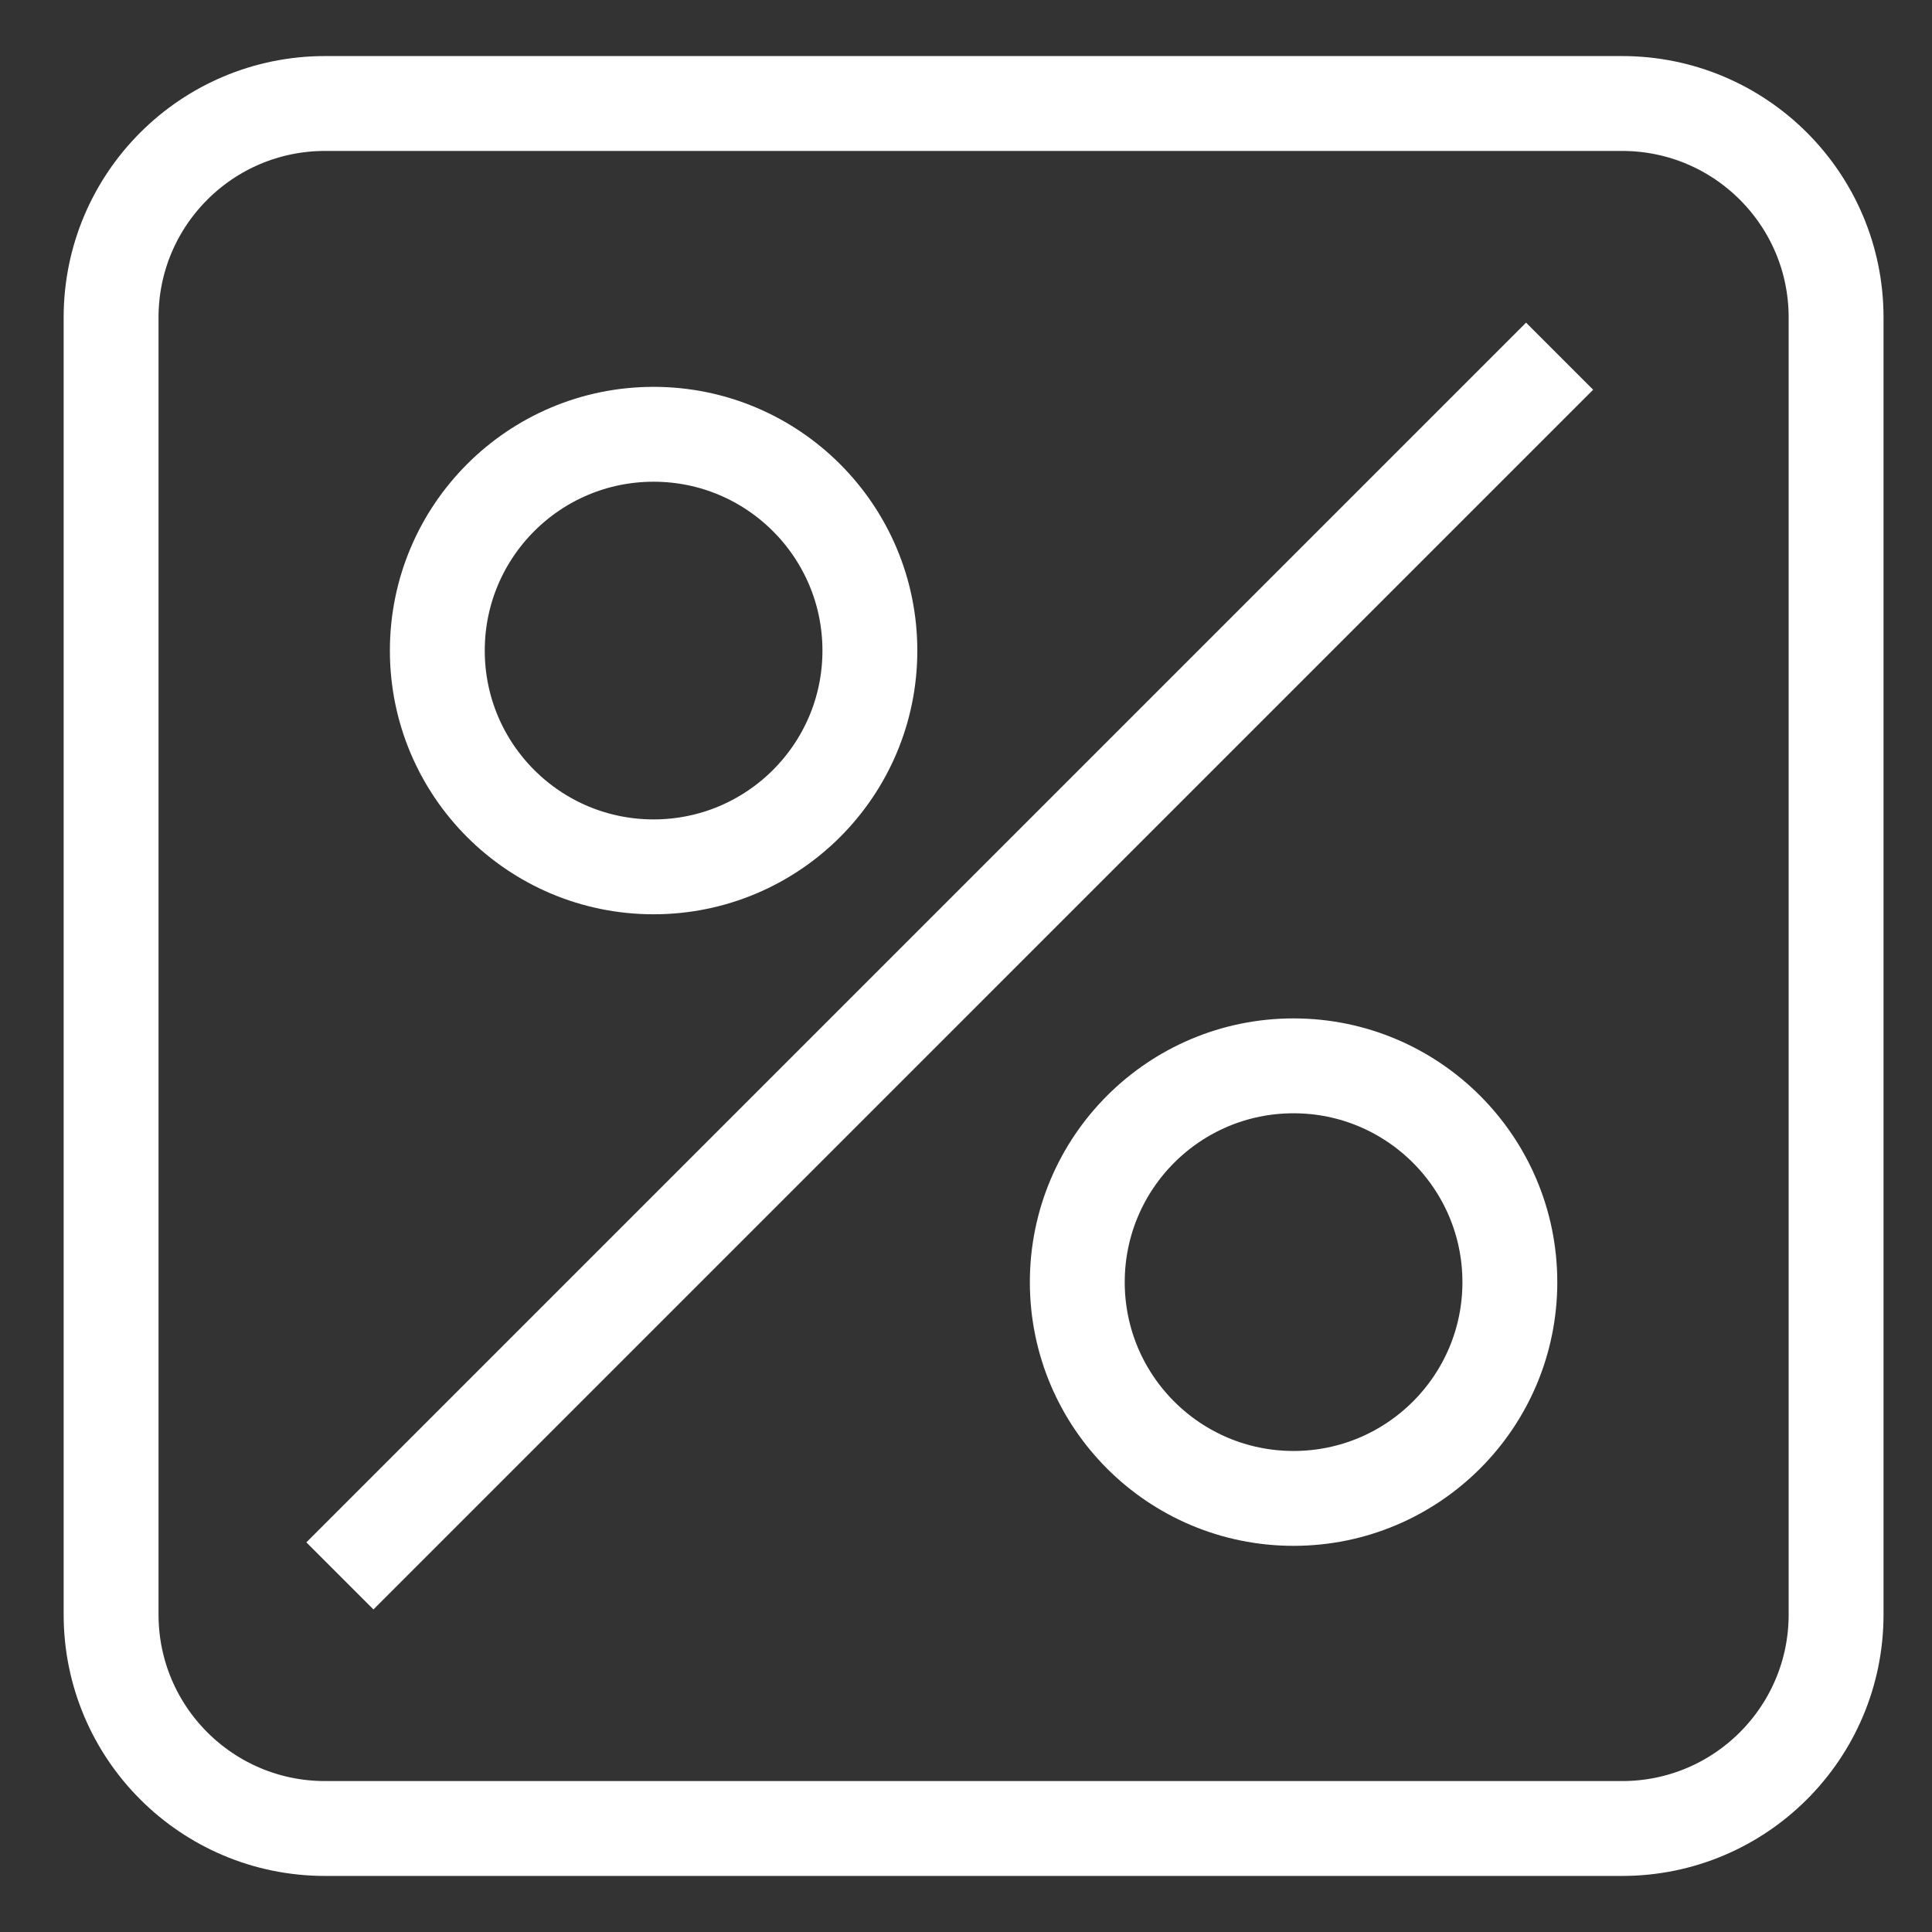
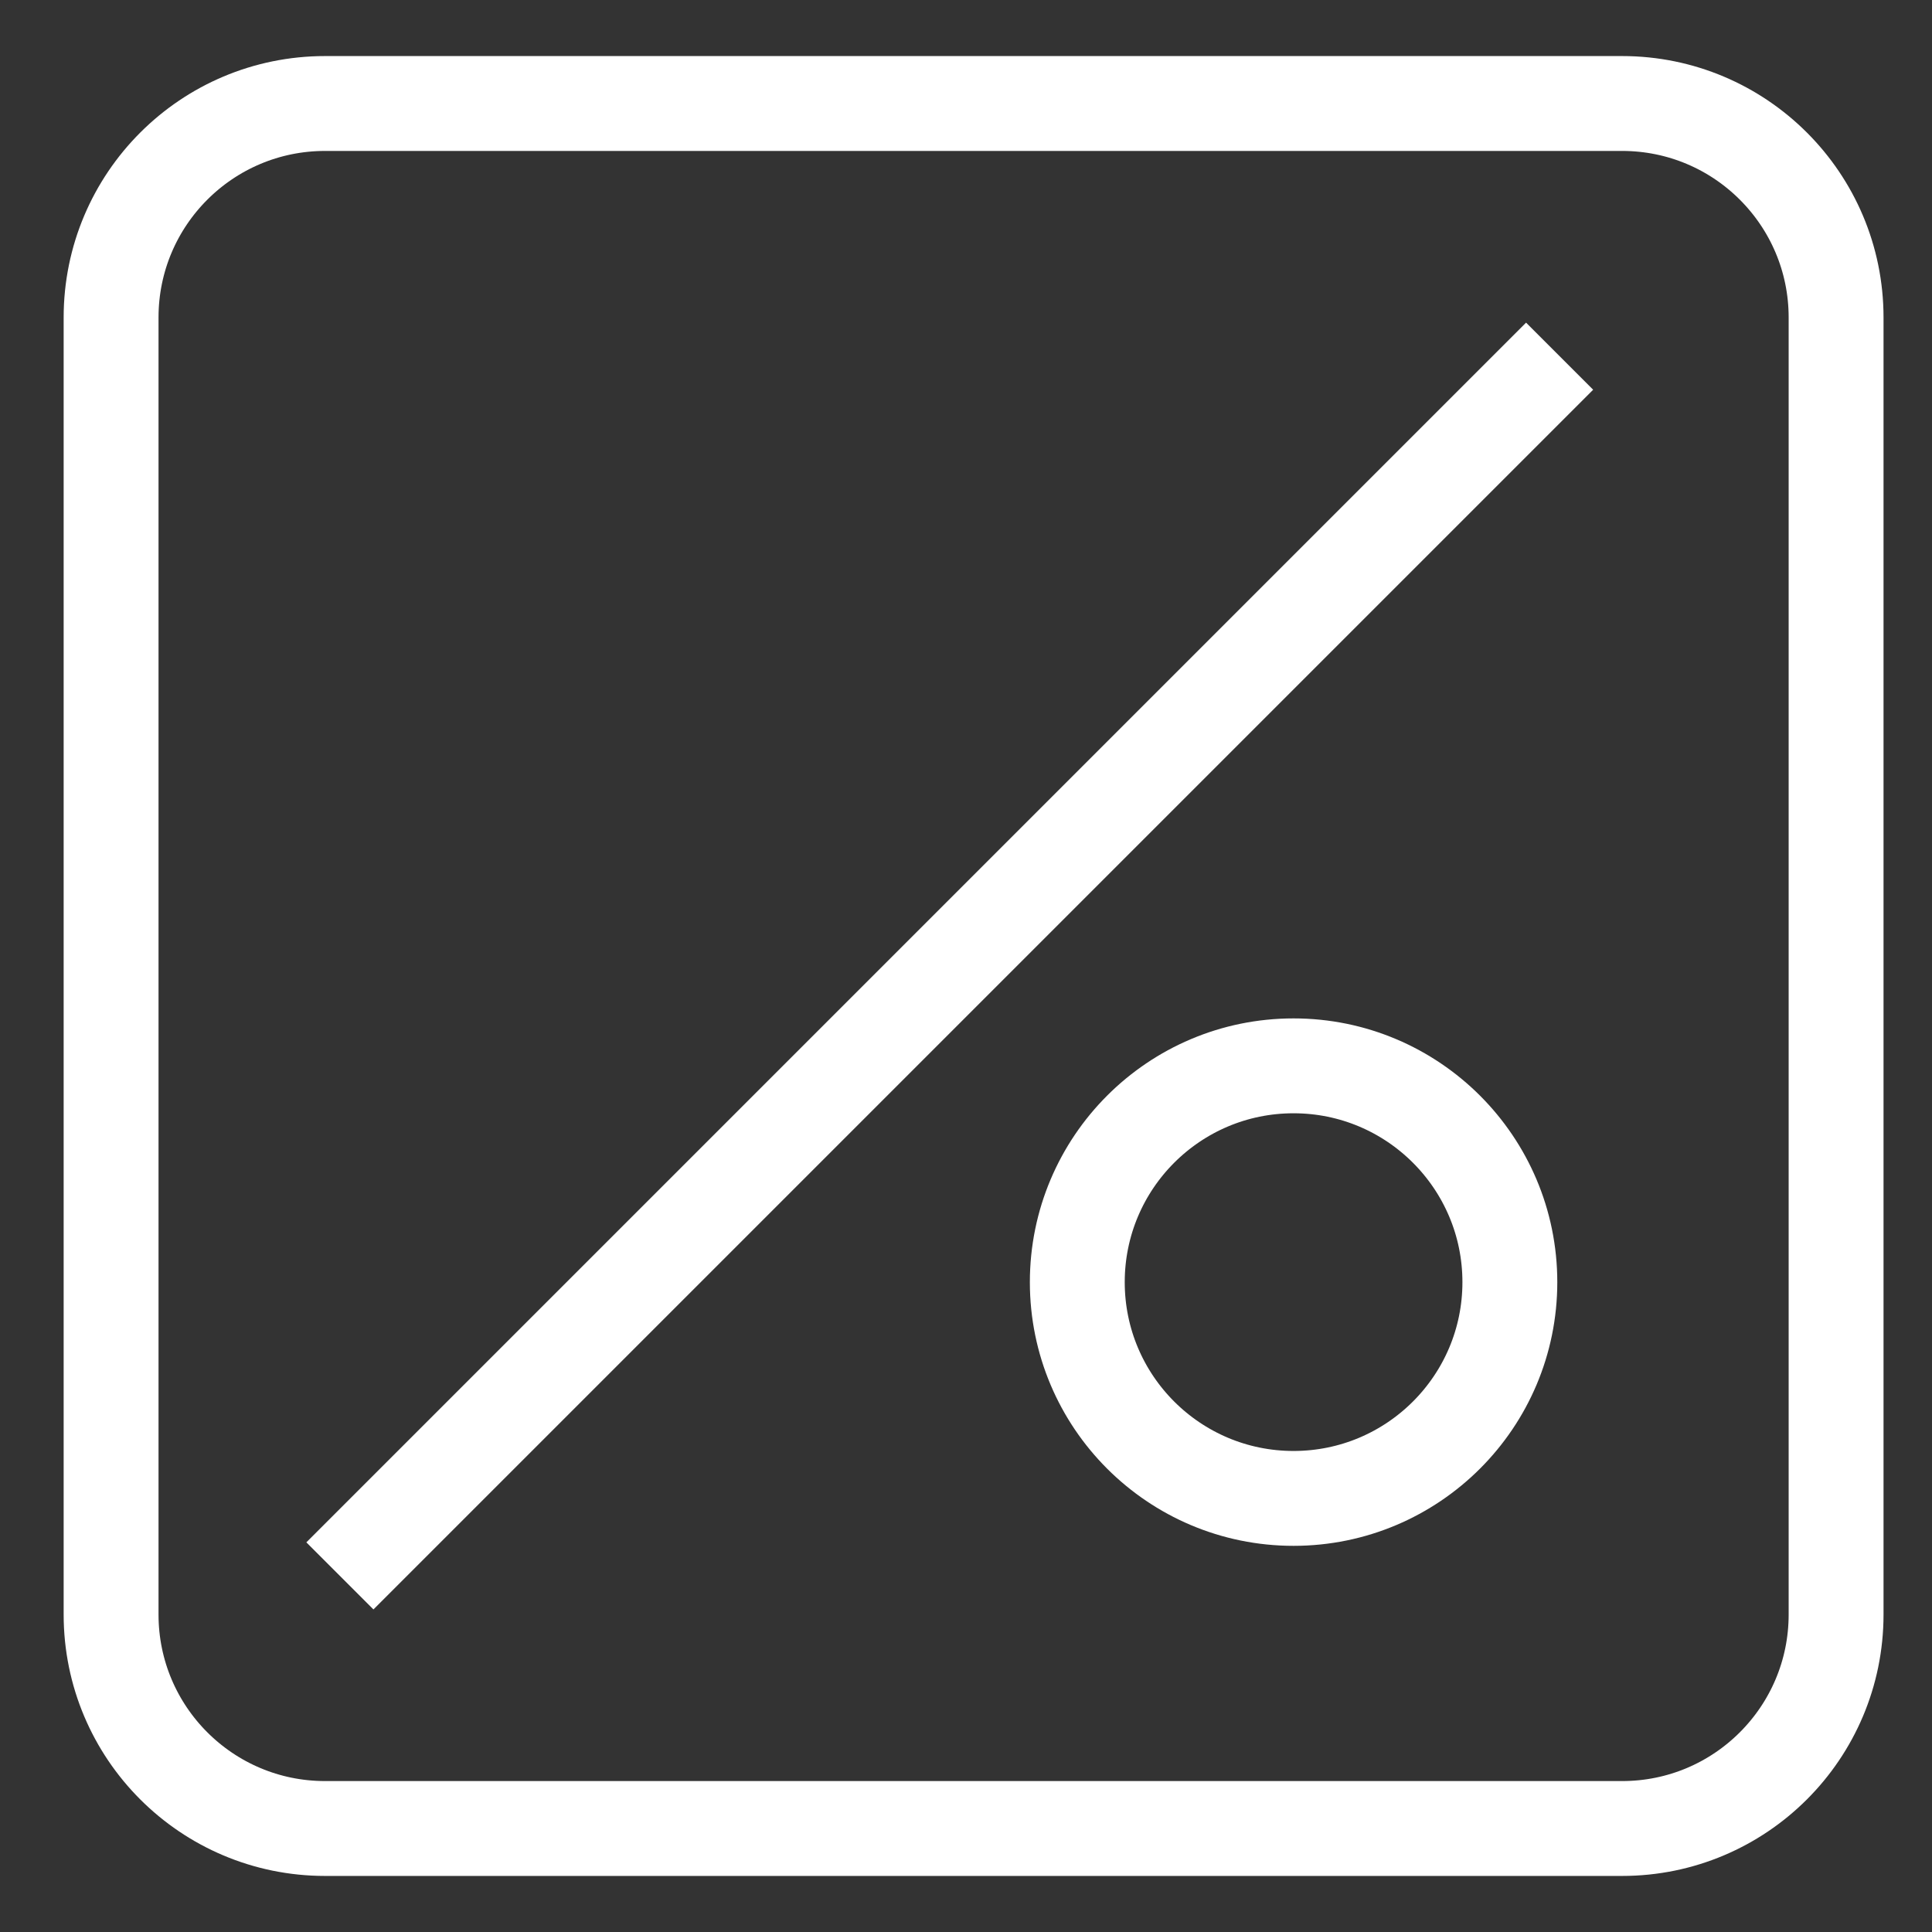
<svg xmlns="http://www.w3.org/2000/svg" width="28" height="28" viewBox="0 0 28 28" fill="none">
  <rect x="0" y="0" width="28" height="28" fill="#333333" stroke="none" />
  <path d="M23.509 1.5H4.711C2.998 1.5 1.61 2.888 1.61 4.601V23.399C1.61 25.112 2.998 26.5 4.711 26.5H23.509C25.221 26.5 26.61 25.112 26.61 23.399V4.601C26.61 2.888 25.221 1.5 23.509 1.5Z" stroke="white" stroke-width="1.375" stroke-miterlimit="10" />
  <path d="M22.603 5.162L4.926 22.839" stroke="white" stroke-width="1.375" stroke-miterlimit="10" />
-   <path d="M9.472 12.563C11.203 12.563 12.607 11.16 12.607 9.429C12.607 7.698 11.203 6.294 9.472 6.294C7.741 6.294 6.338 7.698 6.338 9.429C6.338 11.16 7.741 12.563 9.472 12.563Z" stroke="white" stroke-width="1.375" stroke-miterlimit="10" />
  <path d="M18.747 21.716C20.478 21.716 21.882 20.313 21.882 18.582C21.882 16.851 20.478 15.447 18.747 15.447C17.016 15.447 15.613 16.851 15.613 18.582C15.613 20.313 17.016 21.716 18.747 21.716Z" stroke="white" stroke-width="1.375" stroke-miterlimit="10" />
</svg>